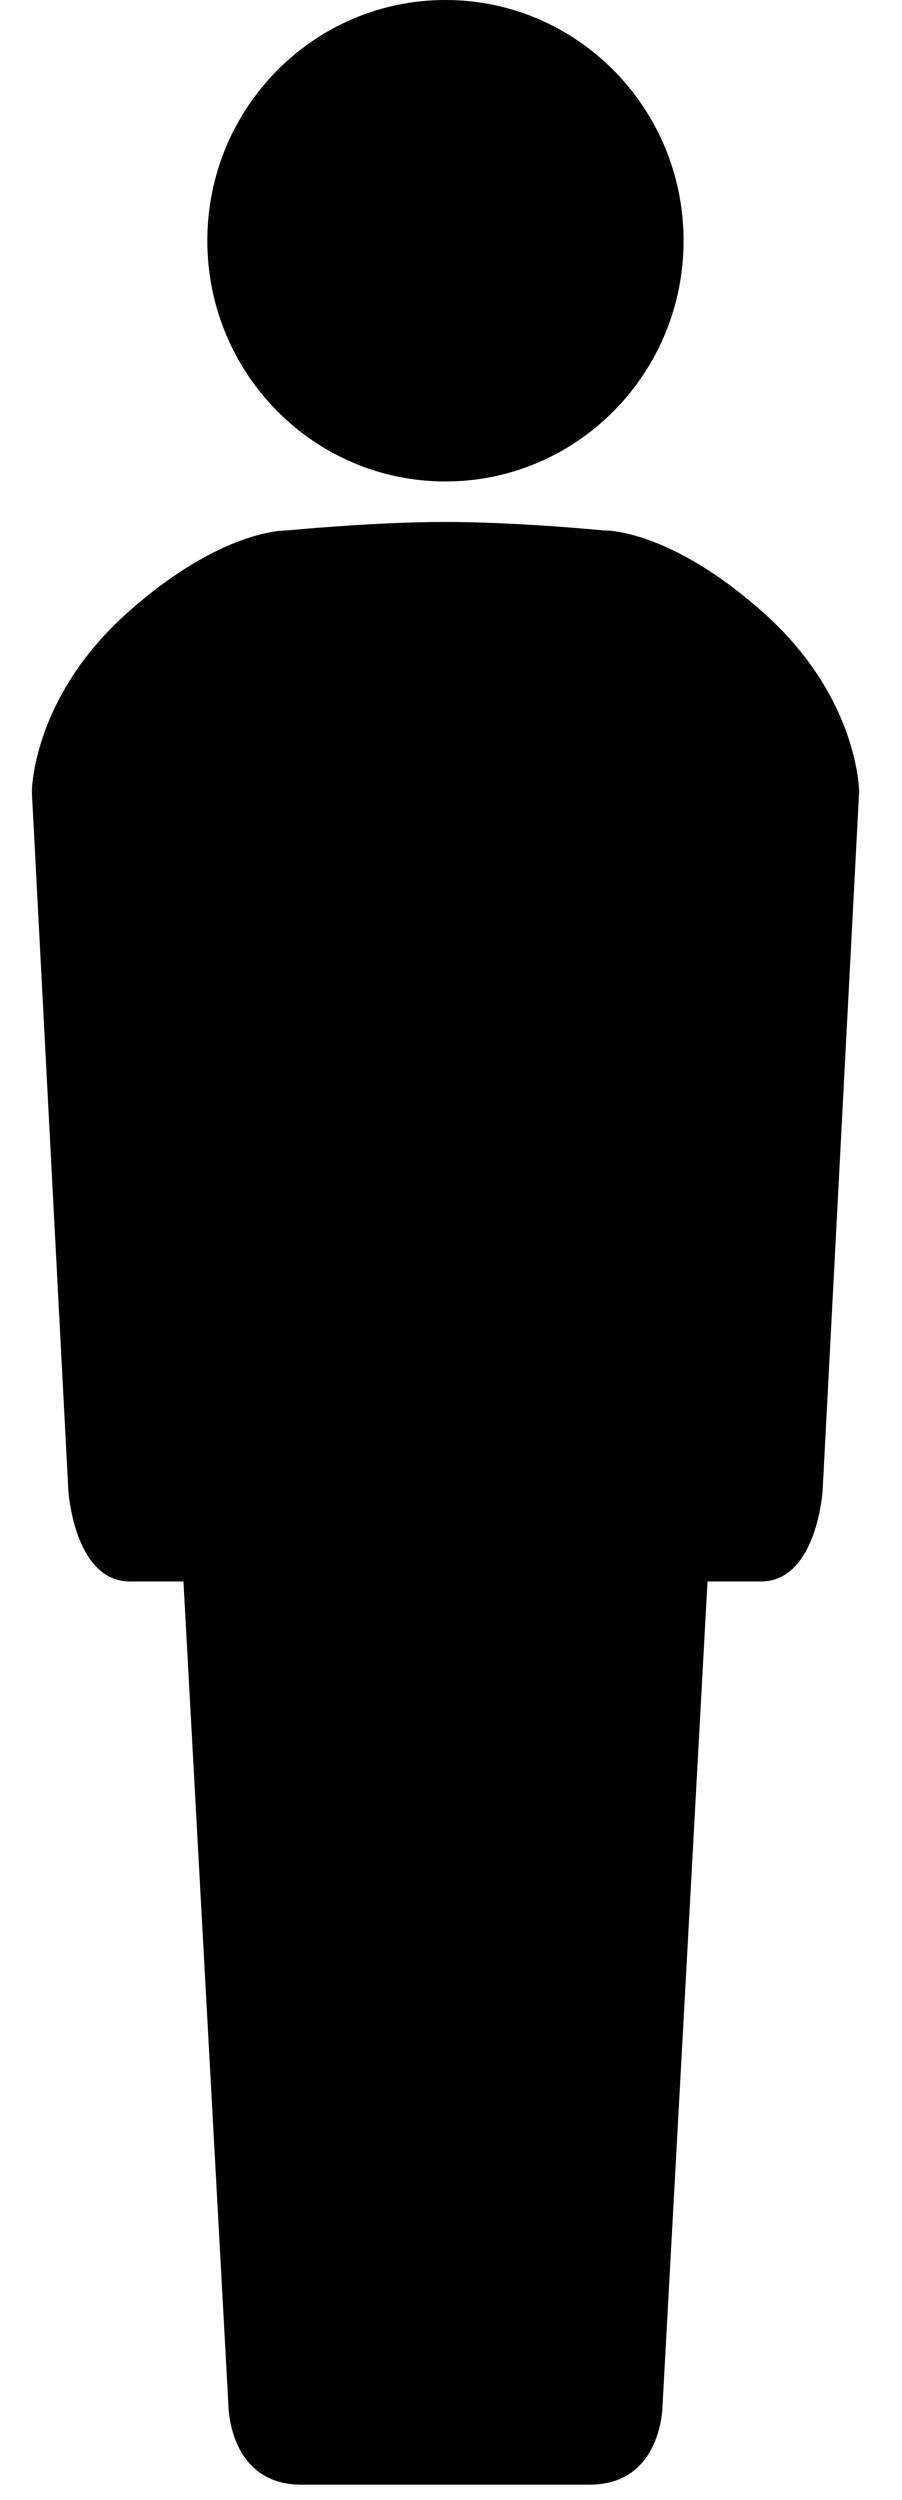
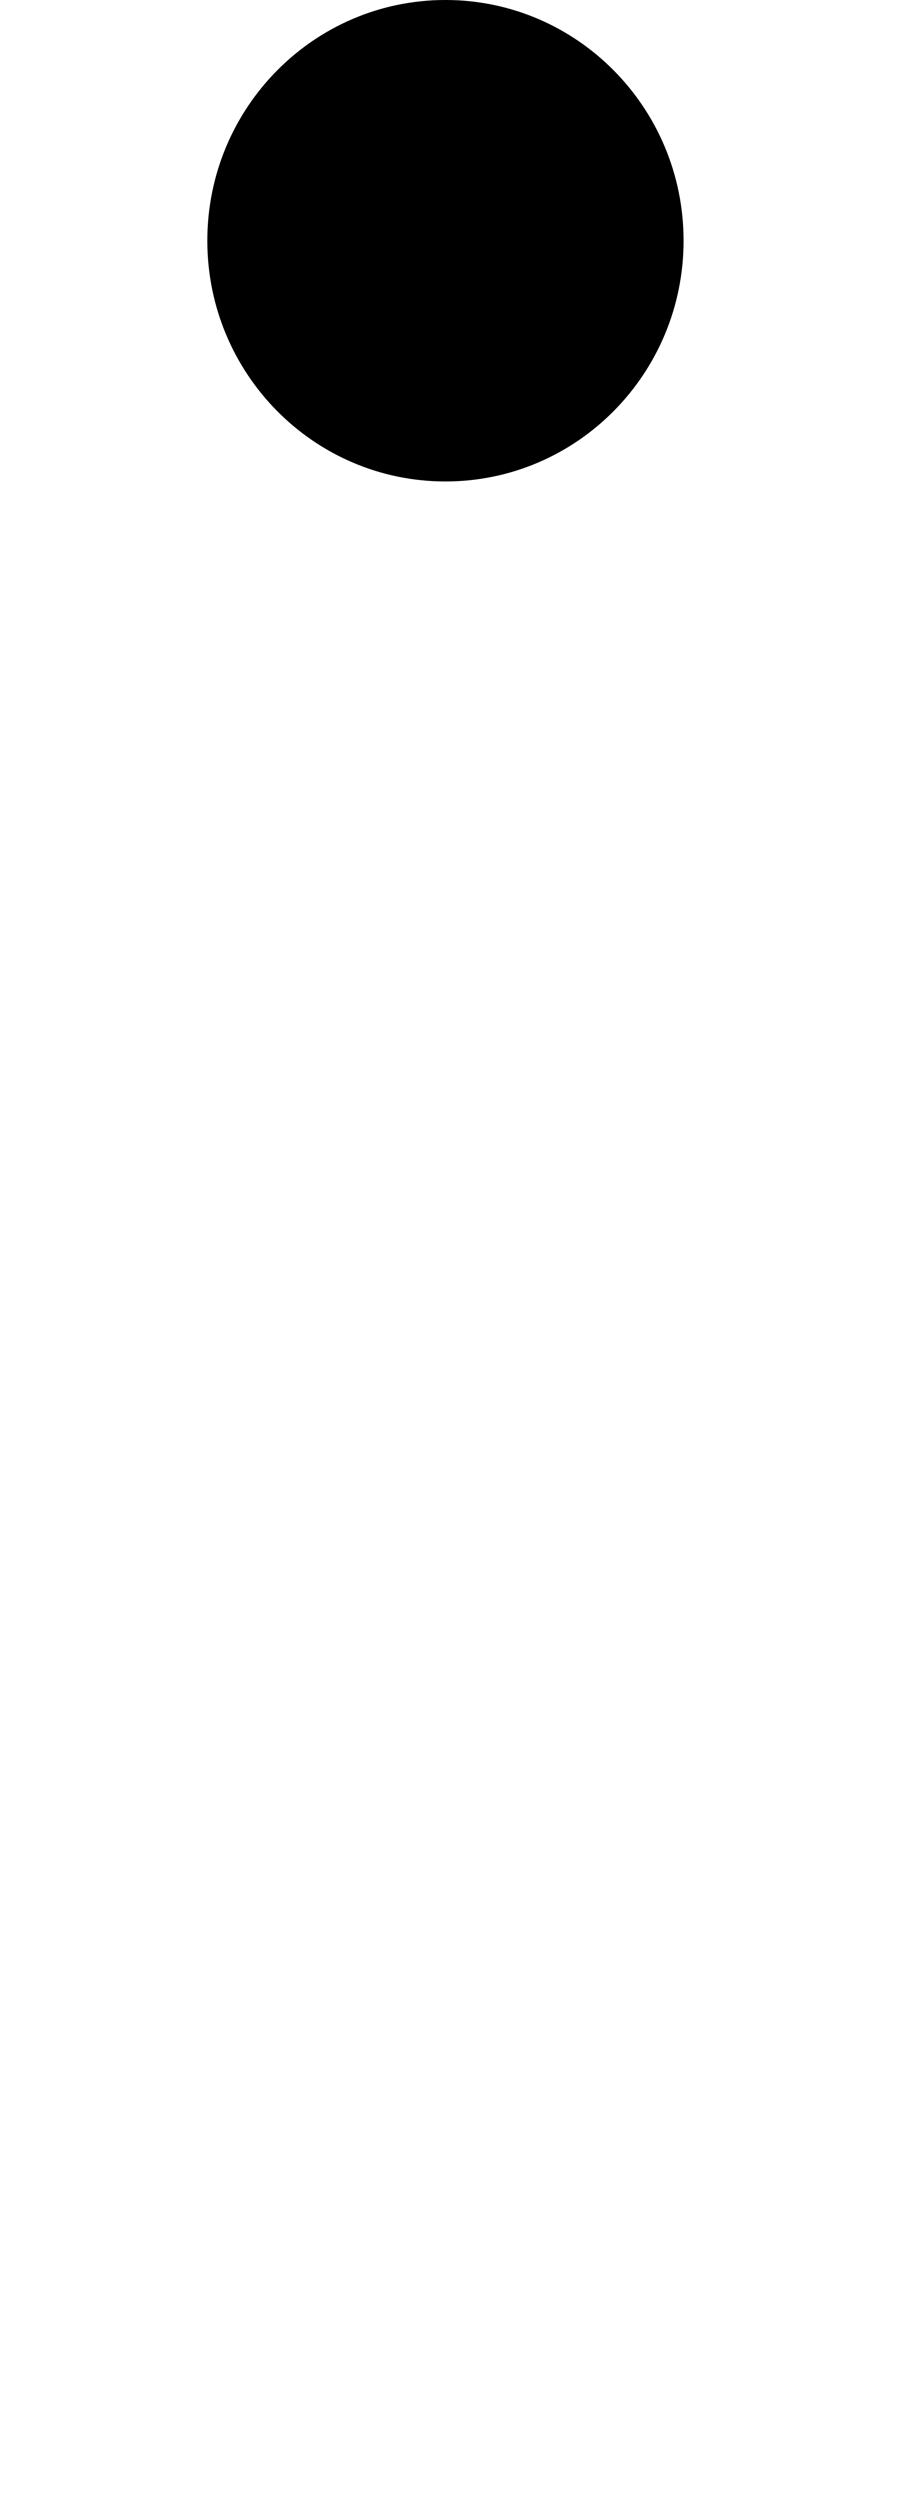
<svg xmlns="http://www.w3.org/2000/svg" width="13" height="36" viewBox="0 0 13 36" fill="none">
  <path d="M6.42 6.933C4.524 6.933 2.988 5.381 2.988 3.466C2.988 1.552 4.524 0 6.42 0C8.315 0 9.852 1.552 9.852 3.466C9.852 5.381 8.315 6.933 6.42 6.933Z" fill="black" />
-   <path d="M1.834 8.825C3.21 7.598 4.142 7.638 4.142 7.638C4.142 7.638 5.378 7.516 6.42 7.516C7.462 7.516 8.698 7.638 8.698 7.638C8.698 7.638 9.629 7.598 11.006 8.825C12.382 10.052 12.382 11.402 12.382 11.402L11.856 21.463C11.856 21.463 11.775 22.773 10.966 22.773H10.197L9.549 34.634C9.549 34.634 9.549 35.779 8.496 35.779H4.345C3.292 35.779 3.292 34.634 3.292 34.634L2.644 22.773H1.875C1.065 22.773 0.985 21.463 0.985 21.463L0.459 11.402C0.459 11.402 0.459 10.052 1.835 8.825H1.834Z" fill="black" />
</svg>